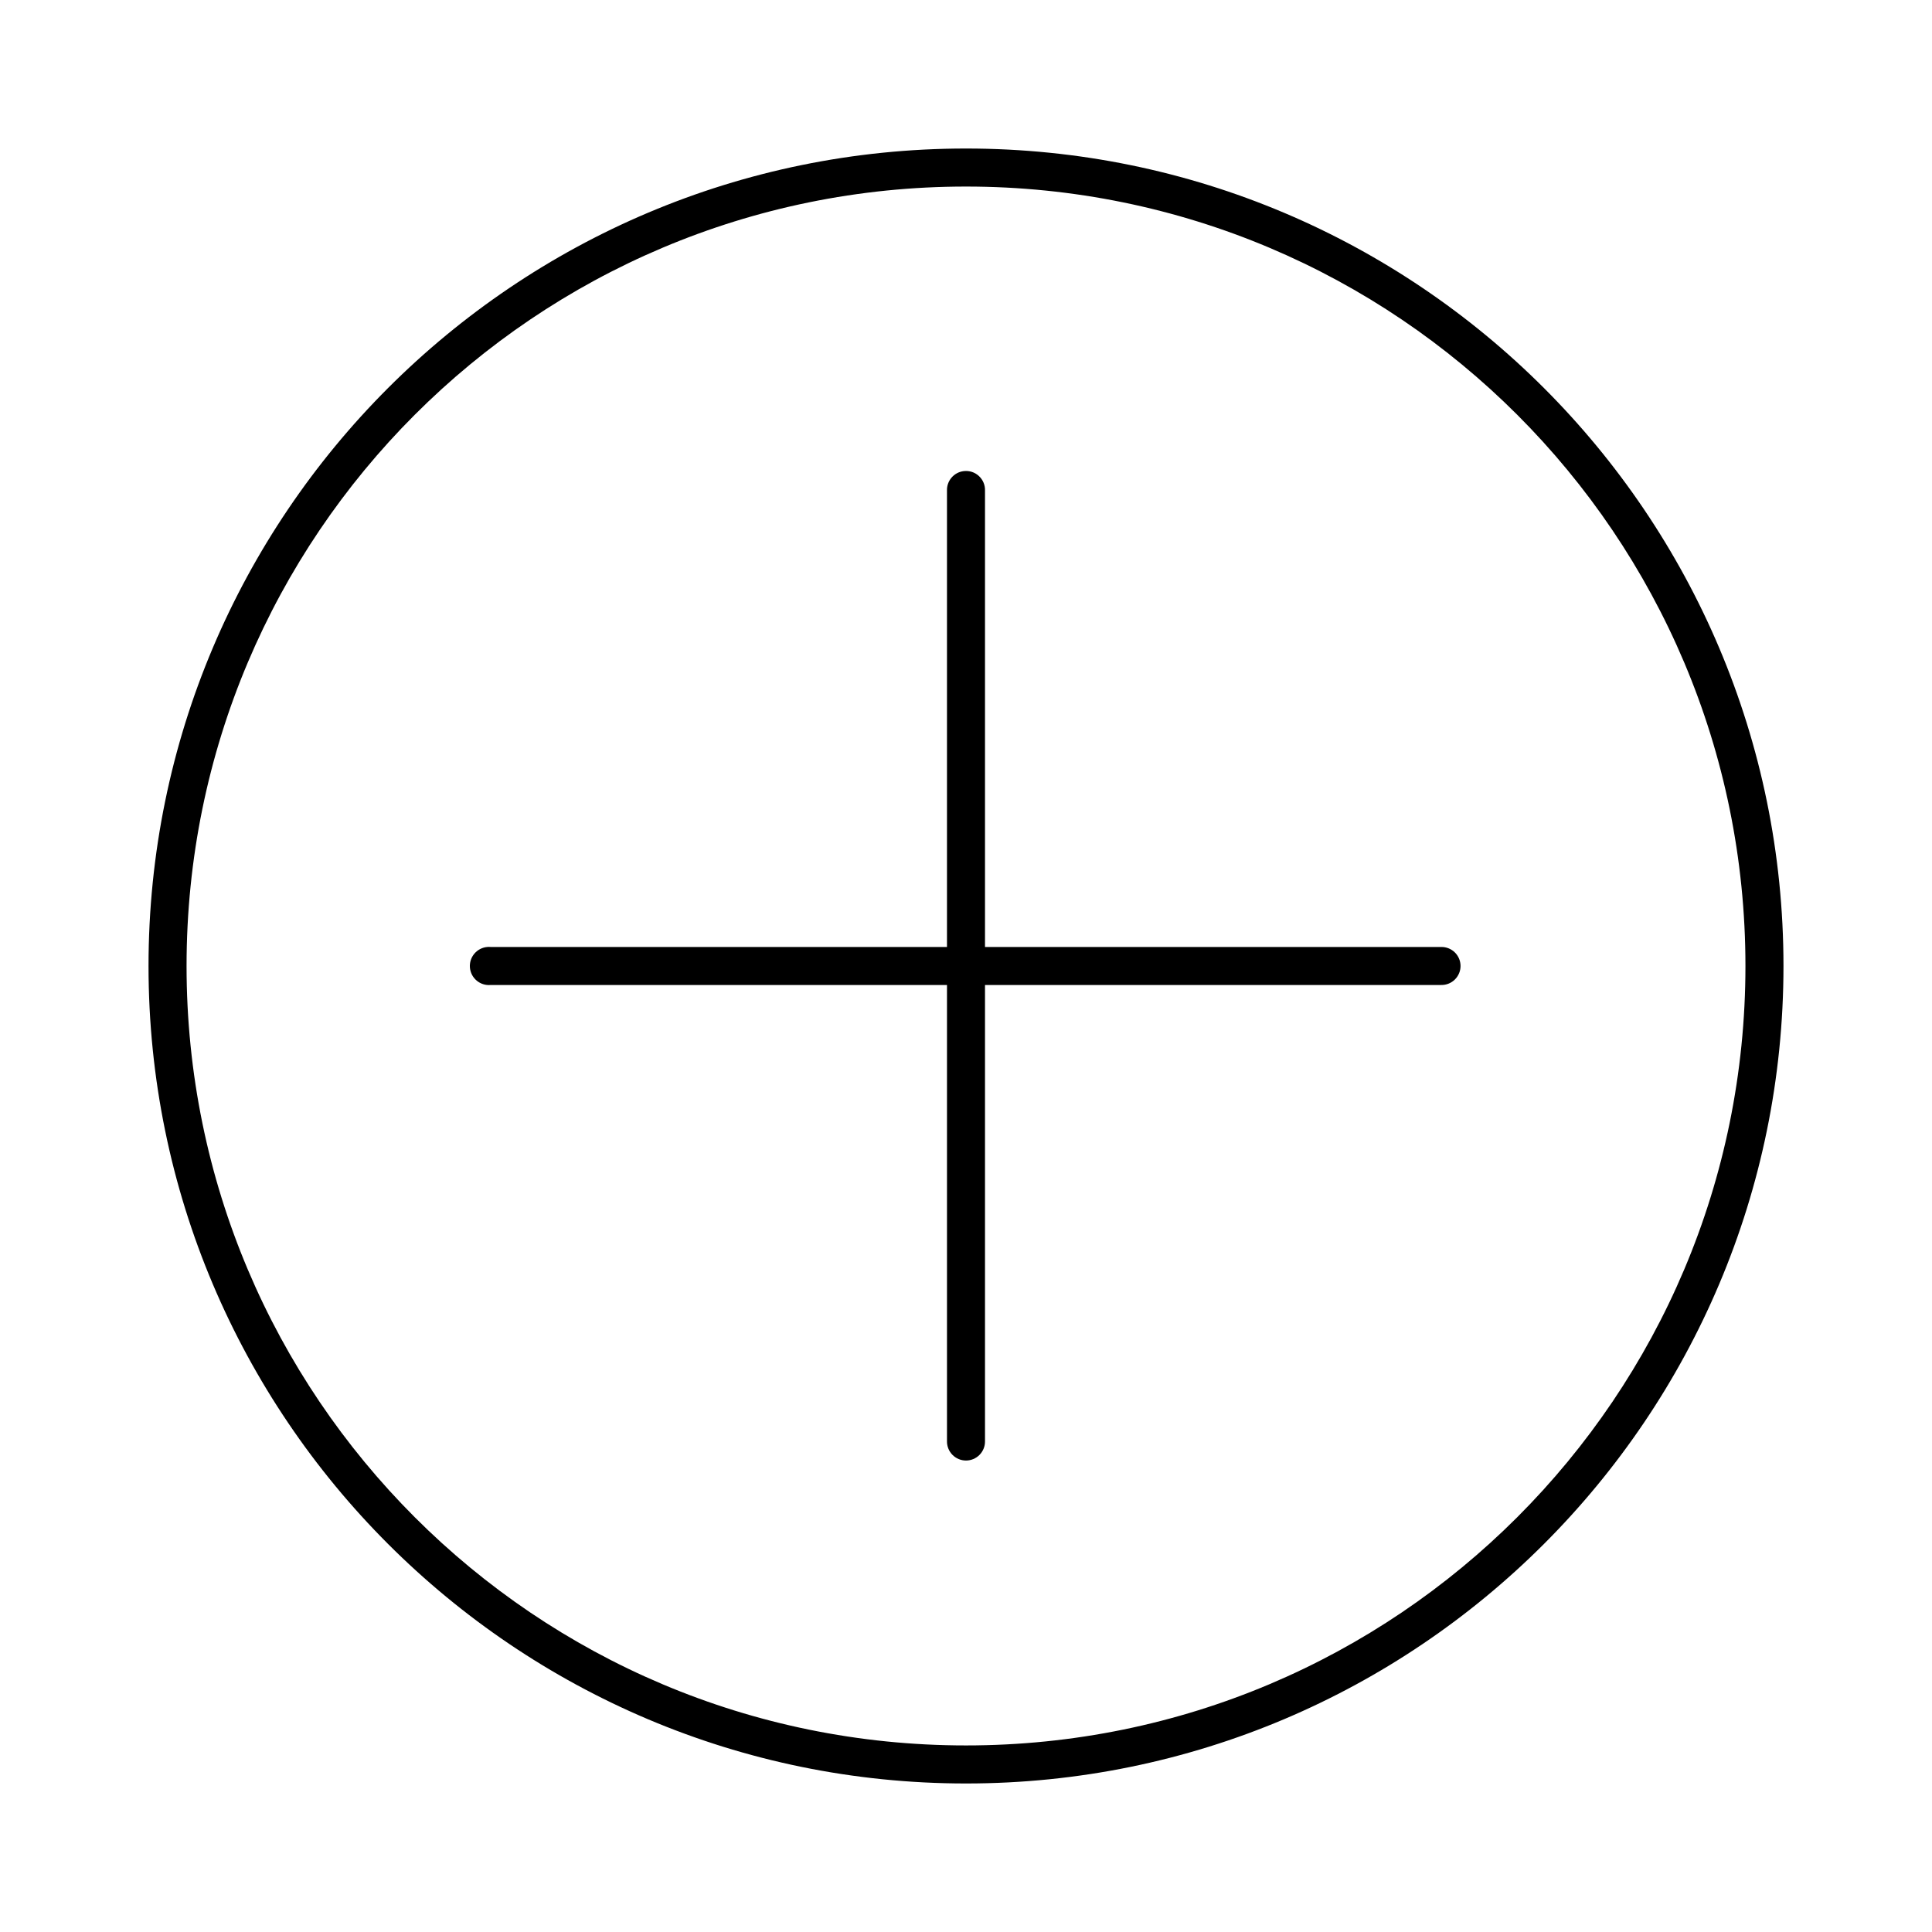
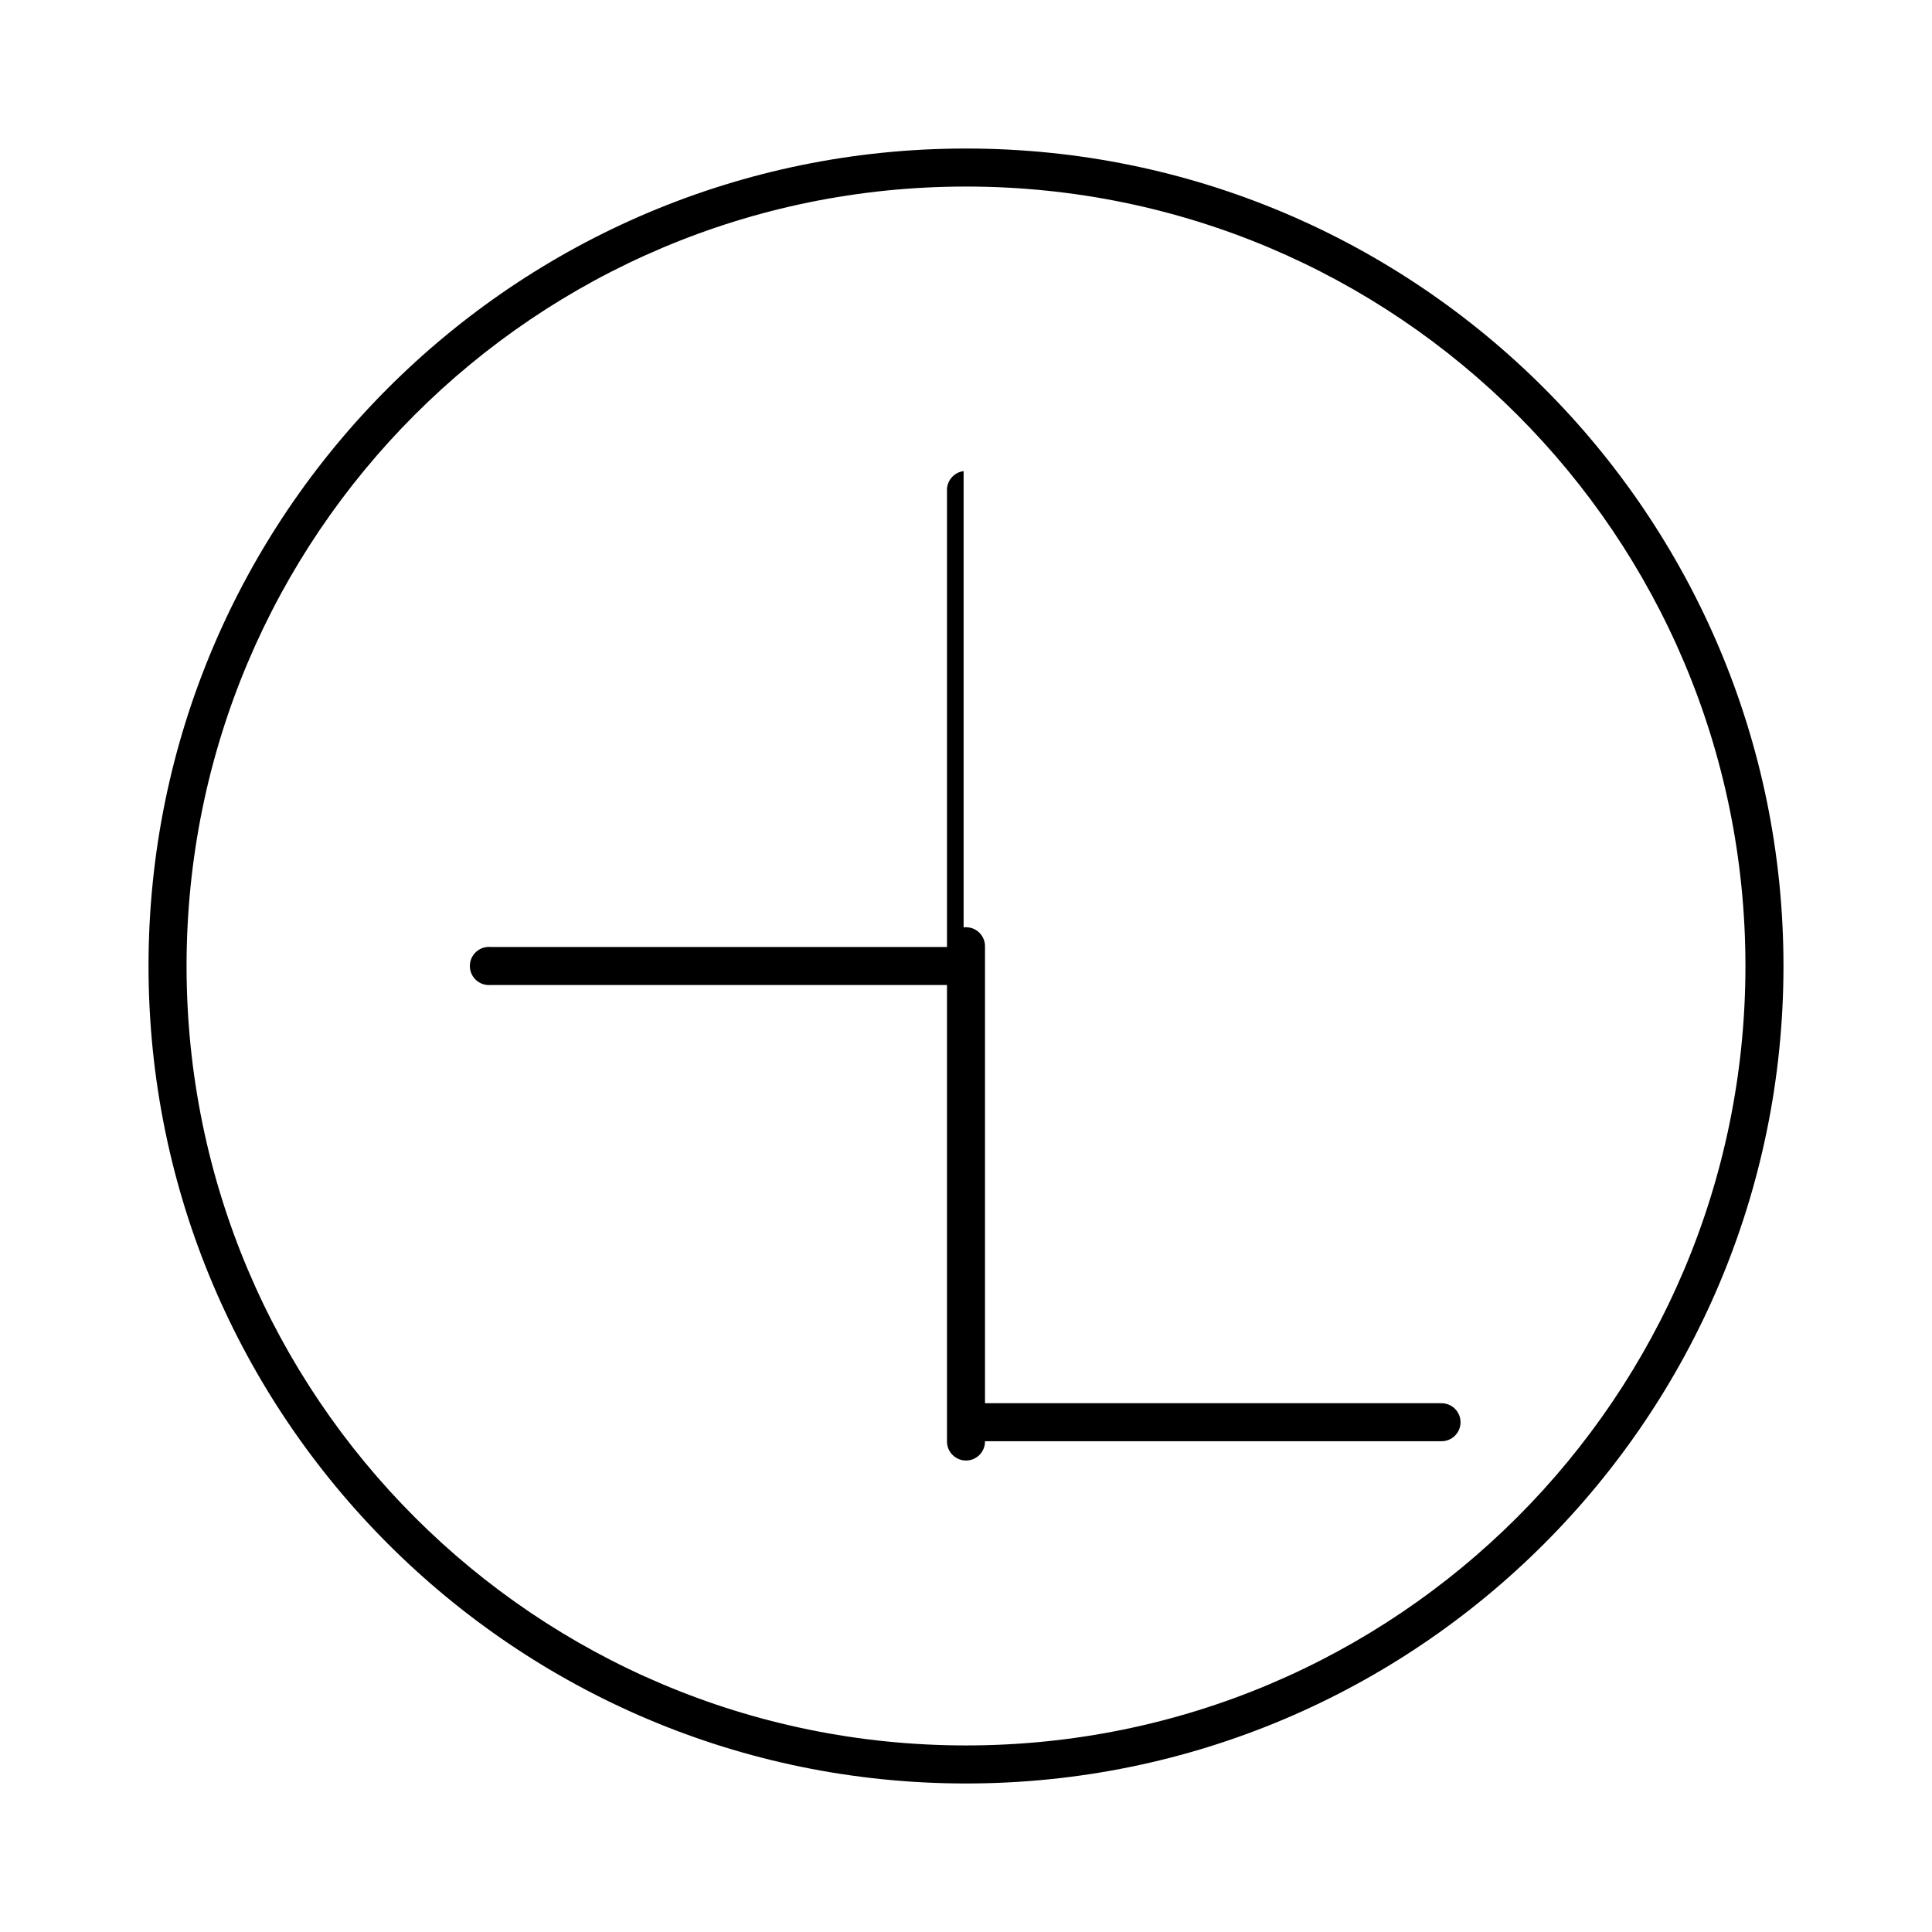
<svg xmlns="http://www.w3.org/2000/svg" fill="#000000" width="800px" height="800px" version="1.1" viewBox="144 144 512 512">
-   <path d="m400 183.36c-119.59 0-216.64 97.055-216.64 216.64s97.055 216.64 216.64 216.64 216.64-97.051 216.64-216.64-97.051-216.64-216.64-216.64zm0 10.078c114.14 0 206.56 92.422 206.56 206.56s-92.418 206.56-206.56 206.56-206.56-92.418-206.56-206.56 92.422-206.56 206.56-206.56zm-0.633 75.414c-2.594 0.324-4.508 2.582-4.406 5.195v120.91h-120.91c-0.316-0.031-0.633-0.031-0.945 0-2.781 0.262-4.828 2.727-4.566 5.512 0.262 2.781 2.727 4.824 5.512 4.562h120.91v120.91c-0.02 1.352 0.504 2.648 1.449 3.609 0.949 0.961 2.238 1.504 3.59 1.504 1.348 0 2.641-0.543 3.586-1.504 0.949-0.961 1.469-2.258 1.449-3.609v-120.91h120.91c1.352 0.02 2.648-0.5 3.609-1.449 0.961-0.945 1.504-2.238 1.504-3.586 0-1.352-0.543-2.641-1.504-3.59-0.961-0.945-2.258-1.469-3.609-1.449h-120.91v-120.91c0.059-1.48-0.535-2.91-1.629-3.91-1.09-1.004-2.566-1.473-4.039-1.285z" />
+   <path d="m400 183.36c-119.59 0-216.64 97.055-216.64 216.64s97.055 216.64 216.64 216.64 216.64-97.051 216.64-216.64-97.051-216.64-216.64-216.64zm0 10.078c114.14 0 206.56 92.422 206.56 206.56s-92.418 206.56-206.56 206.56-206.56-92.418-206.56-206.56 92.422-206.56 206.56-206.56zm-0.633 75.414c-2.594 0.324-4.508 2.582-4.406 5.195v120.91h-120.91c-0.316-0.031-0.633-0.031-0.945 0-2.781 0.262-4.828 2.727-4.566 5.512 0.262 2.781 2.727 4.824 5.512 4.562h120.91v120.91c-0.02 1.352 0.504 2.648 1.449 3.609 0.949 0.961 2.238 1.504 3.59 1.504 1.348 0 2.641-0.543 3.586-1.504 0.949-0.961 1.469-2.258 1.449-3.609h120.91c1.352 0.02 2.648-0.5 3.609-1.449 0.961-0.945 1.504-2.238 1.504-3.586 0-1.352-0.543-2.641-1.504-3.59-0.961-0.945-2.258-1.469-3.609-1.449h-120.91v-120.91c0.059-1.48-0.535-2.91-1.629-3.91-1.09-1.004-2.566-1.473-4.039-1.285z" />
</svg>